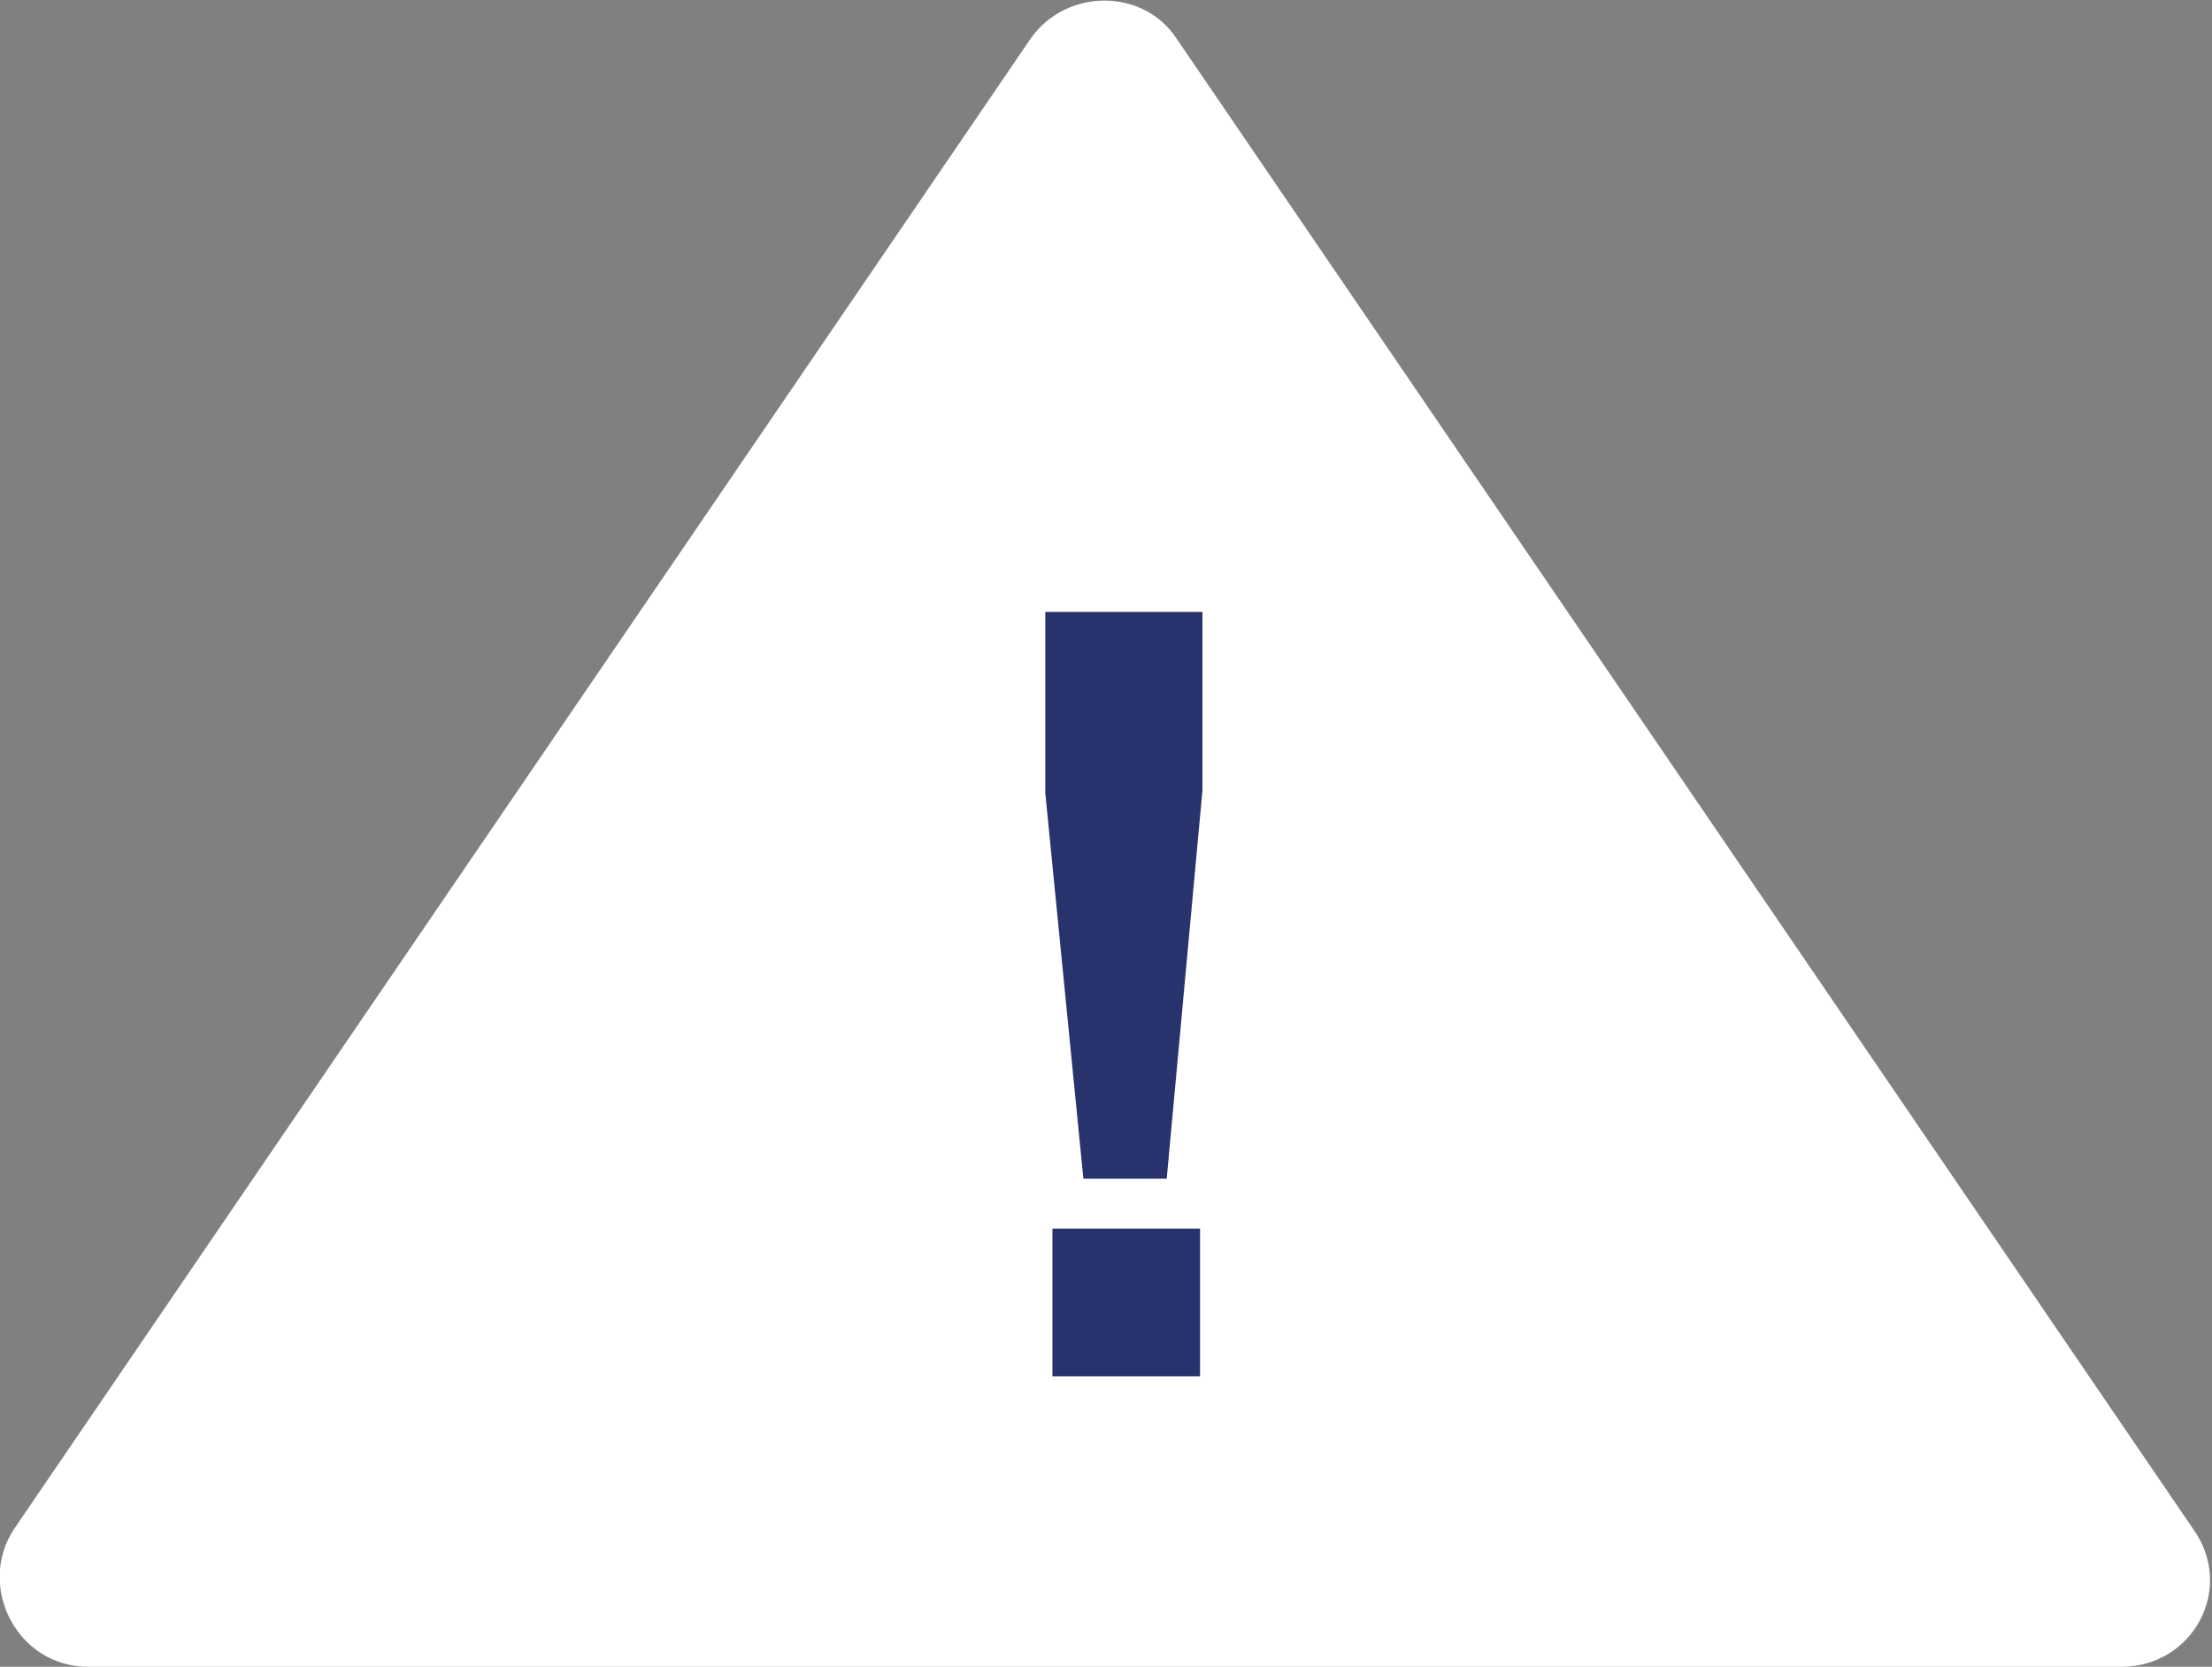
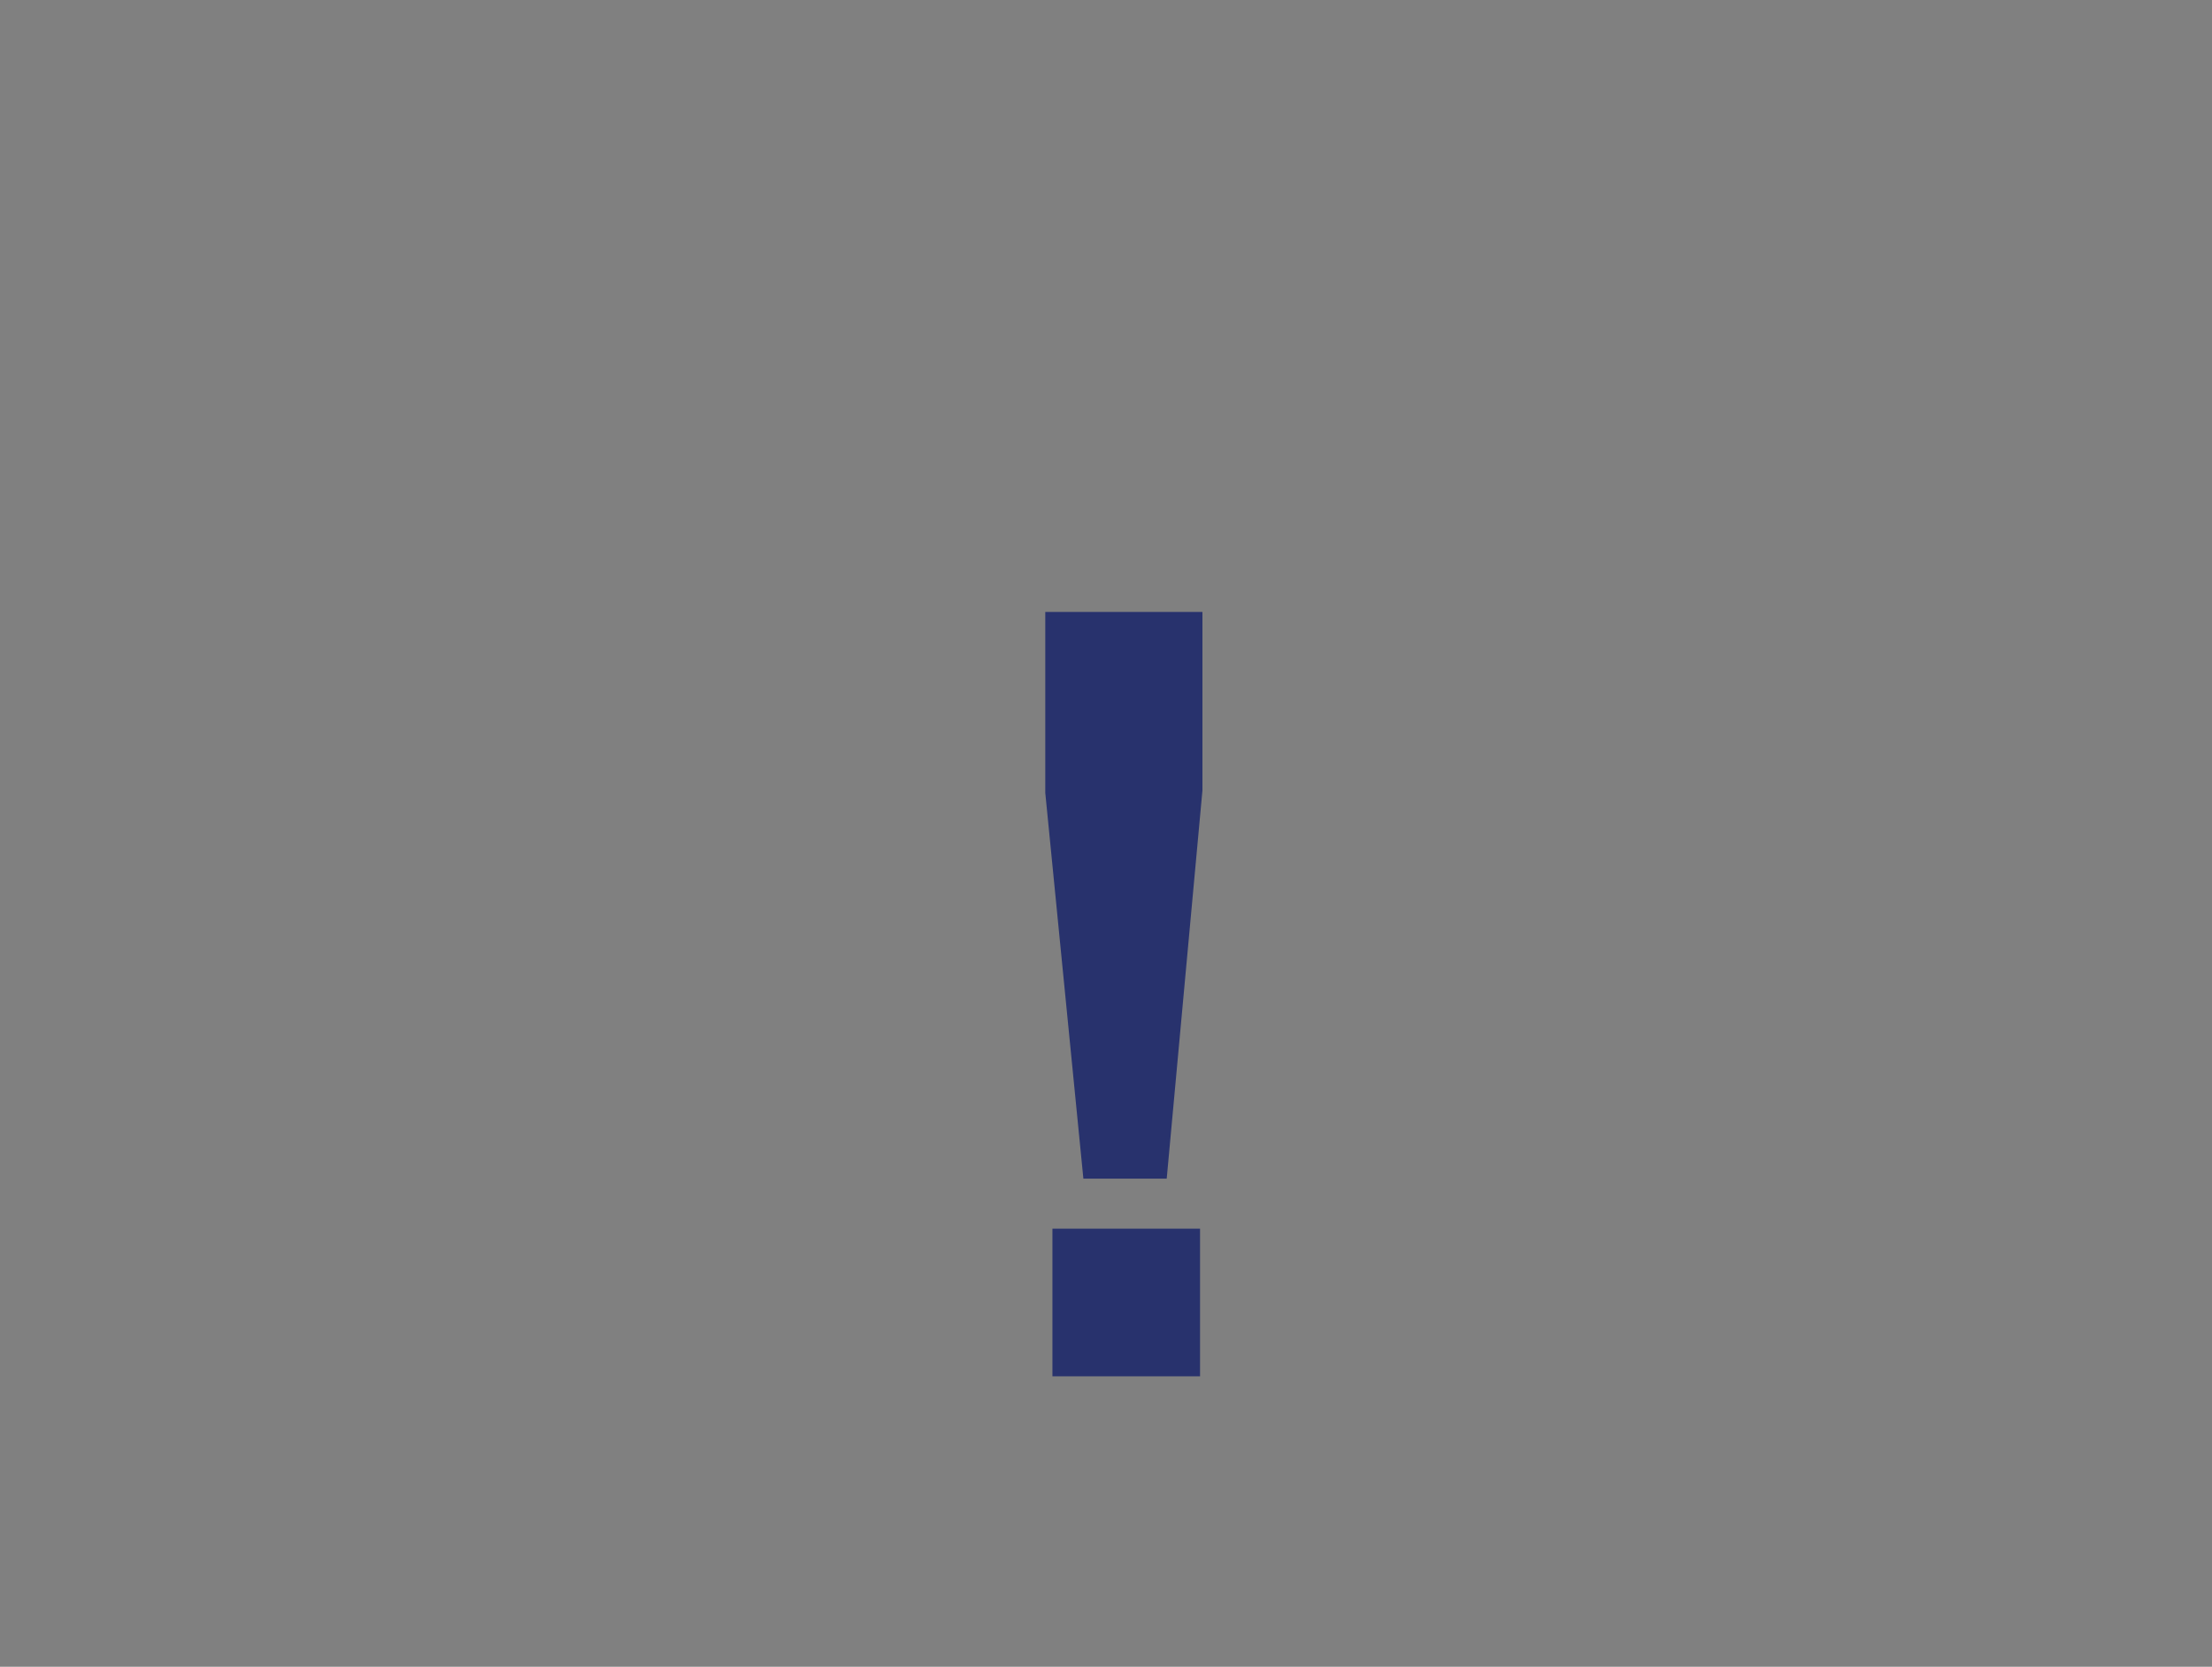
<svg xmlns="http://www.w3.org/2000/svg" version="1.1" id="Layer_1" x="0px" y="0px" width="92.9px" height="70px" viewBox="0 0 92.9 70" style="enable-background:new 0 0 92.9 70;" xml:space="preserve">
  <rect x="0" y="0" width="92.9" height="70" fill="#808080" stroke="none" />
  <style type="text/css">
	.st0{fill:#FFFFFF;}
	.st1{fill:#28326D;}
</style>
  <g>
    <g id="Warning_x5F_Grey_1_">
      <g>
-         <path class="st0" d="M43.3,1.6L0.6,64.2C-1,66.6,0.7,70,3.7,70h42.7h42.7c3,0,4.8-3.3,3-5.8L49.4,1.6C48-0.5,44.8-0.5,43.3,1.6" />
-       </g>
+         </g>
      <path class="st1" d="M44.2,51.6h6.2v6.2h-6.2V51.6z M45.5,49.5l-1.6-16.2v-7.6h6.6v7.5L49,49.5H45.5L45.5,49.5z" />
    </g>
  </g>
</svg>